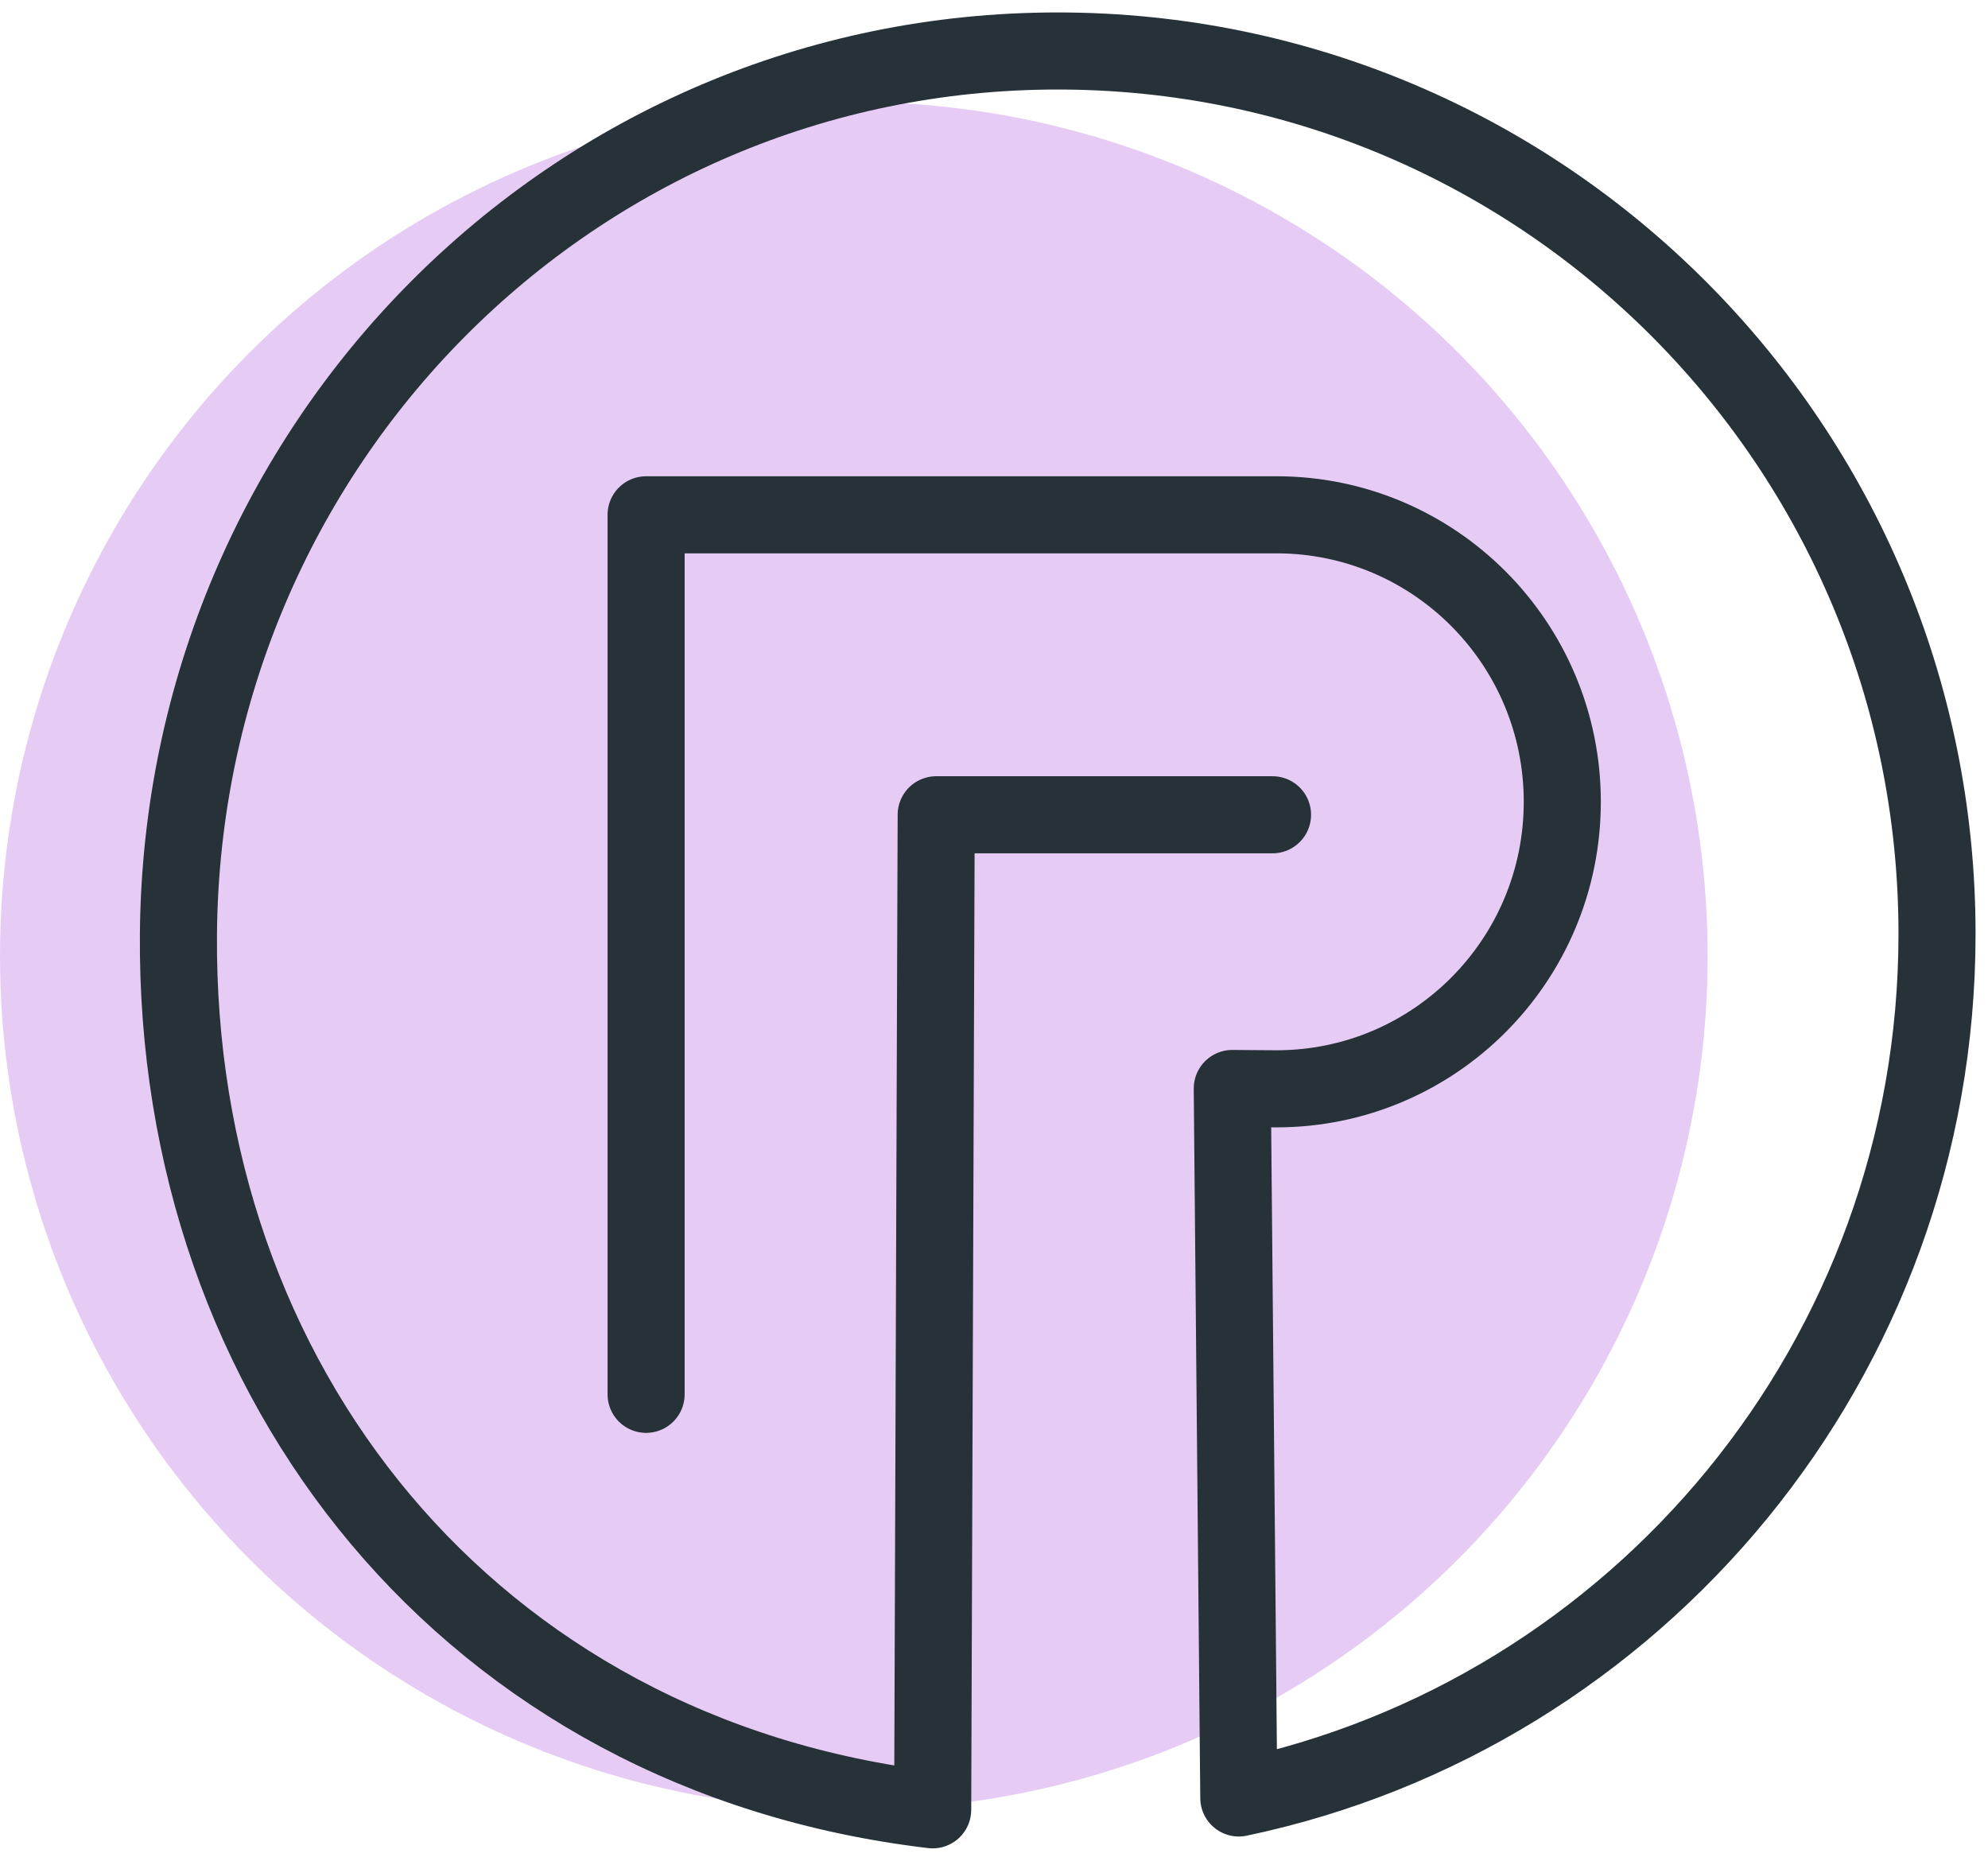
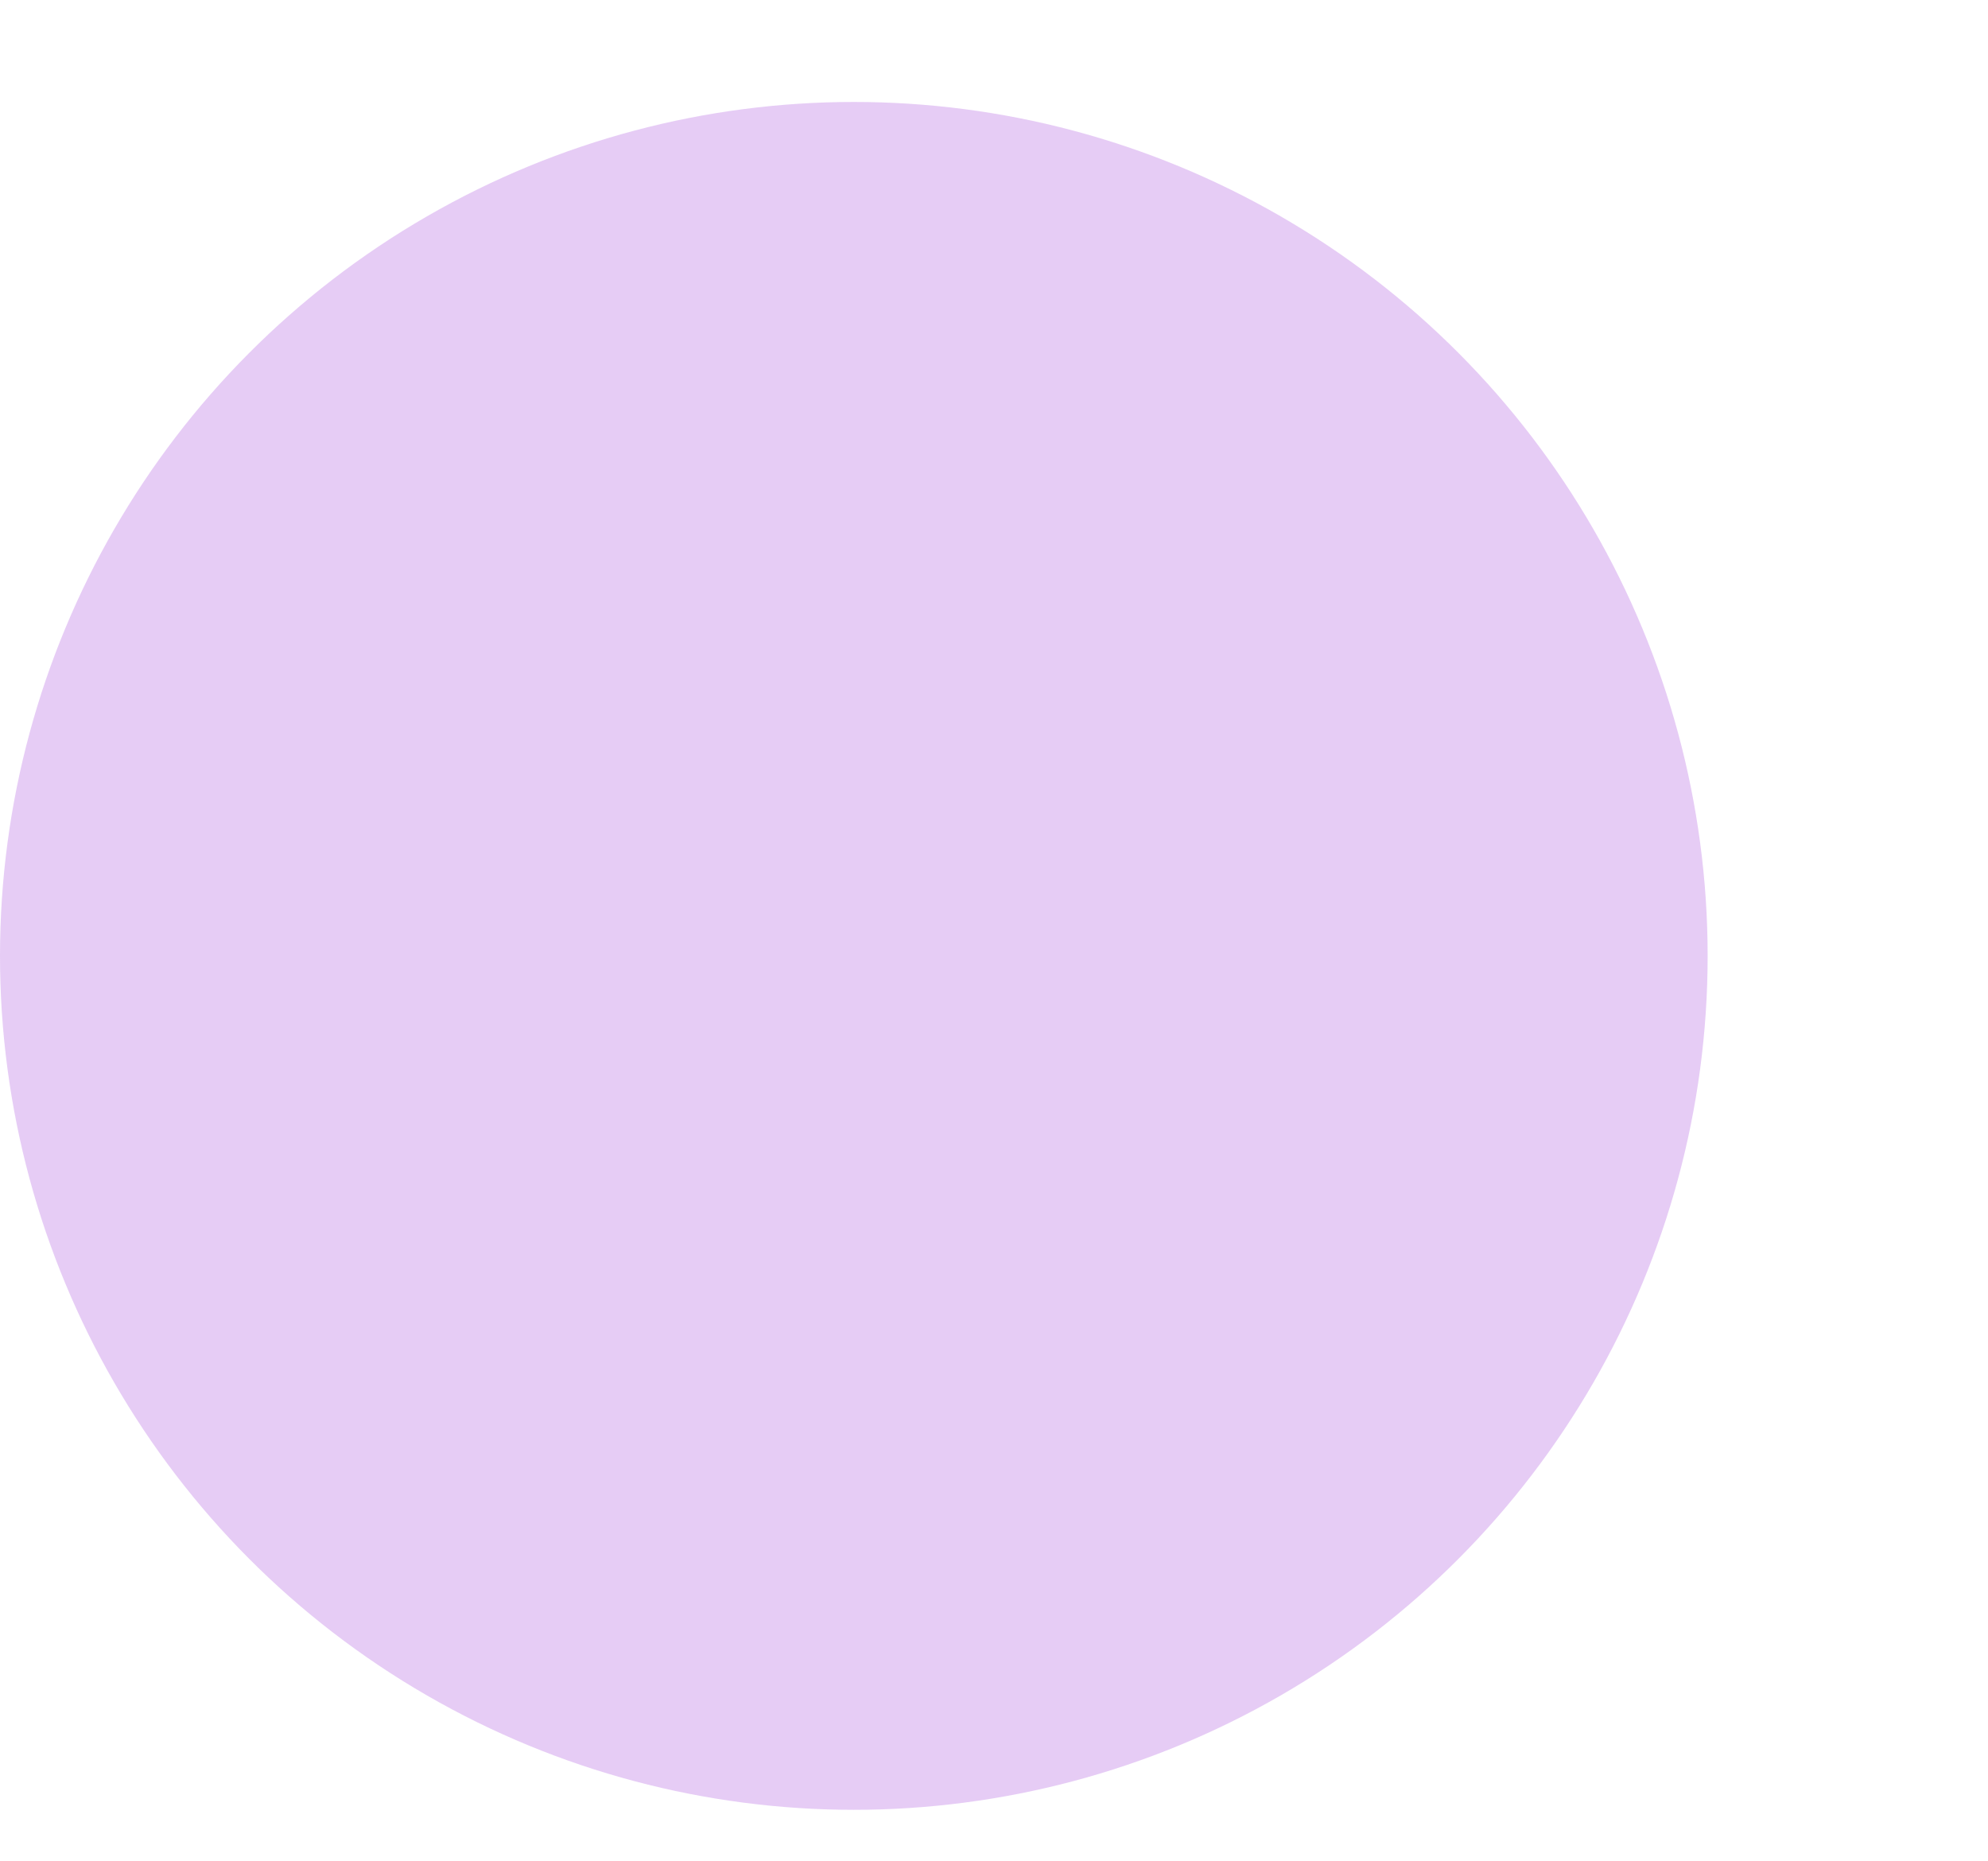
<svg xmlns="http://www.w3.org/2000/svg" width="78" height="73" viewBox="0 0 78 73" fill="none">
  <circle cx="33.5" cy="37.5" r="33.5" fill="#8200D1" fill-opacity=".2" />
-   <path d="M49.928 31.964H36.732L36.594 71C18.448 68.857 6.854 54.235 7.001 36.635 7.16 17.495 22.448 2 41.501 2S76 17.507 76 36.635c0 16.684-11.75 30.613-27.395 33.9l-.256-27.833 1.733.013c6.193 0 11.215-5.04 11.215-11.259 0-6.217-5.02-11.26-11.215-11.26H25.35V54.7" stroke="#263138" stroke-width="3.024" stroke-miterlimit="22.926" stroke-linecap="round" stroke-linejoin="round" />
</svg>